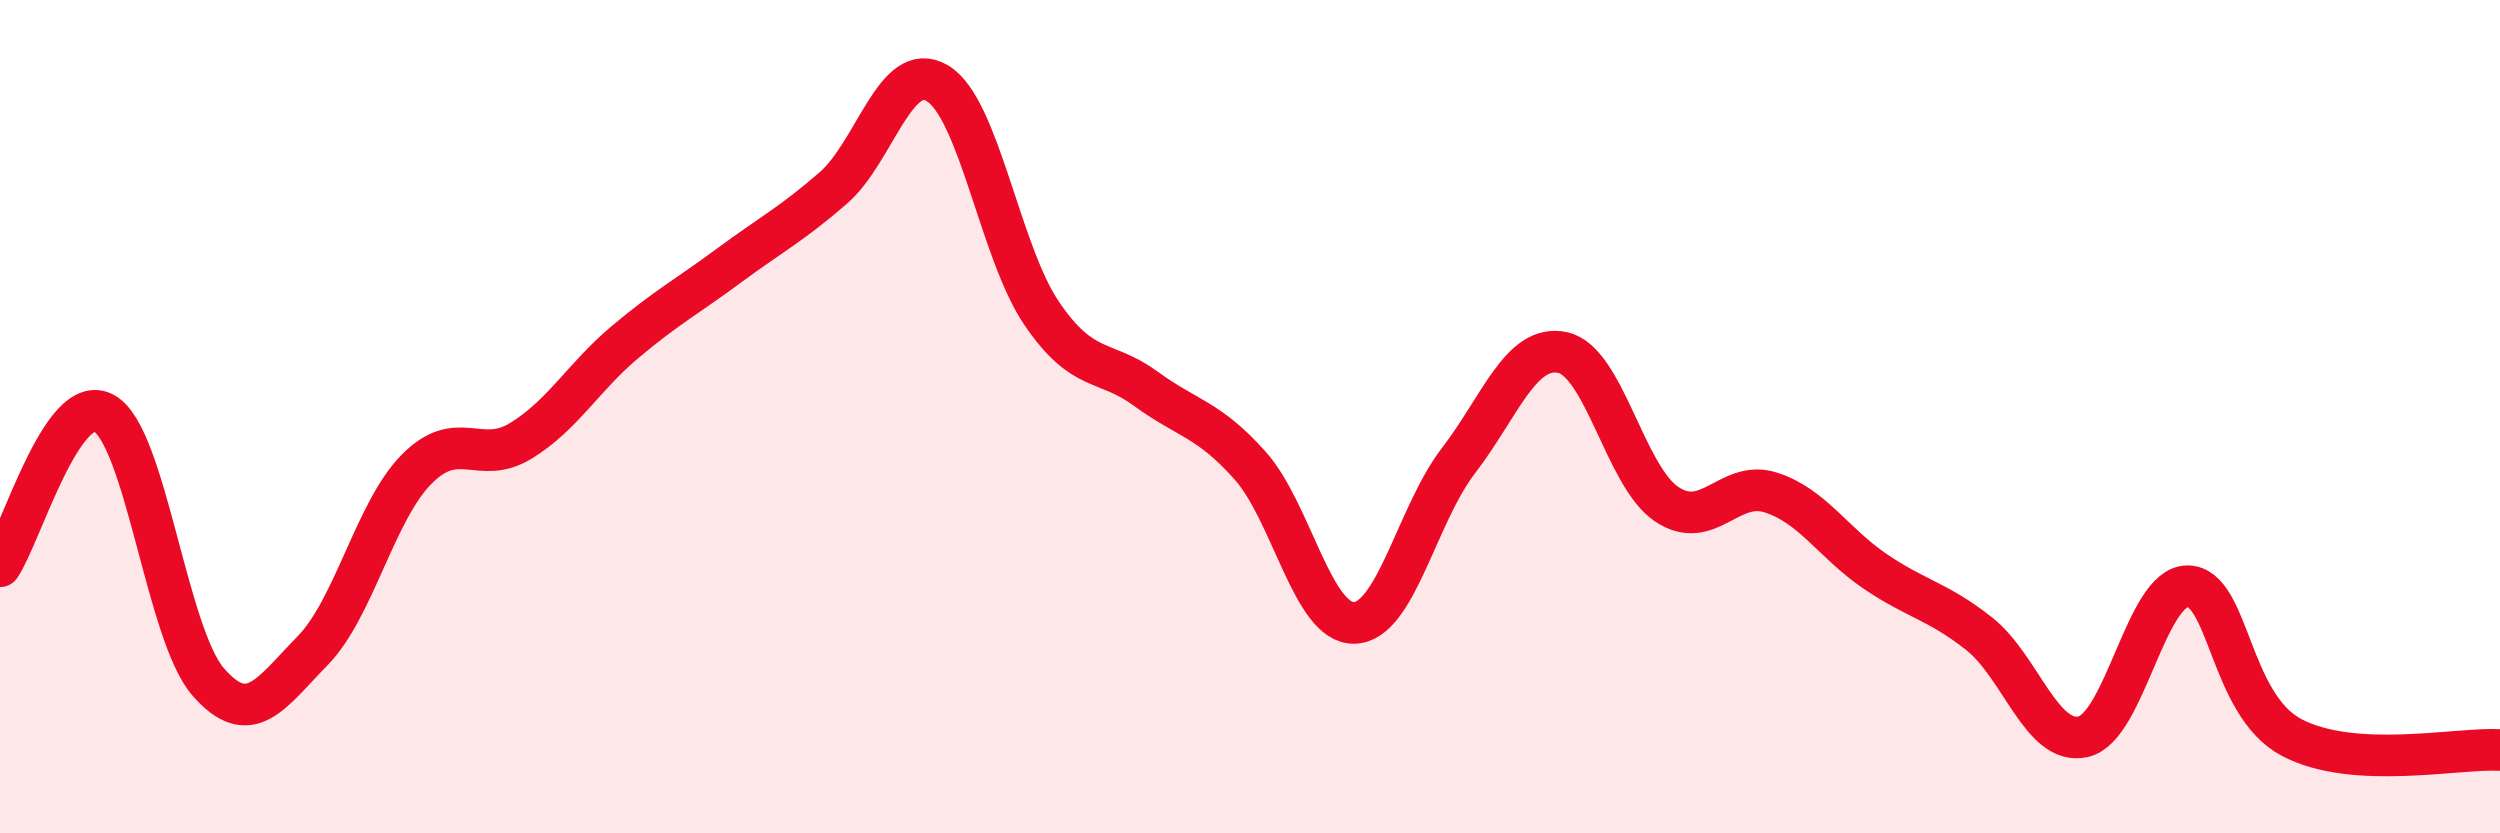
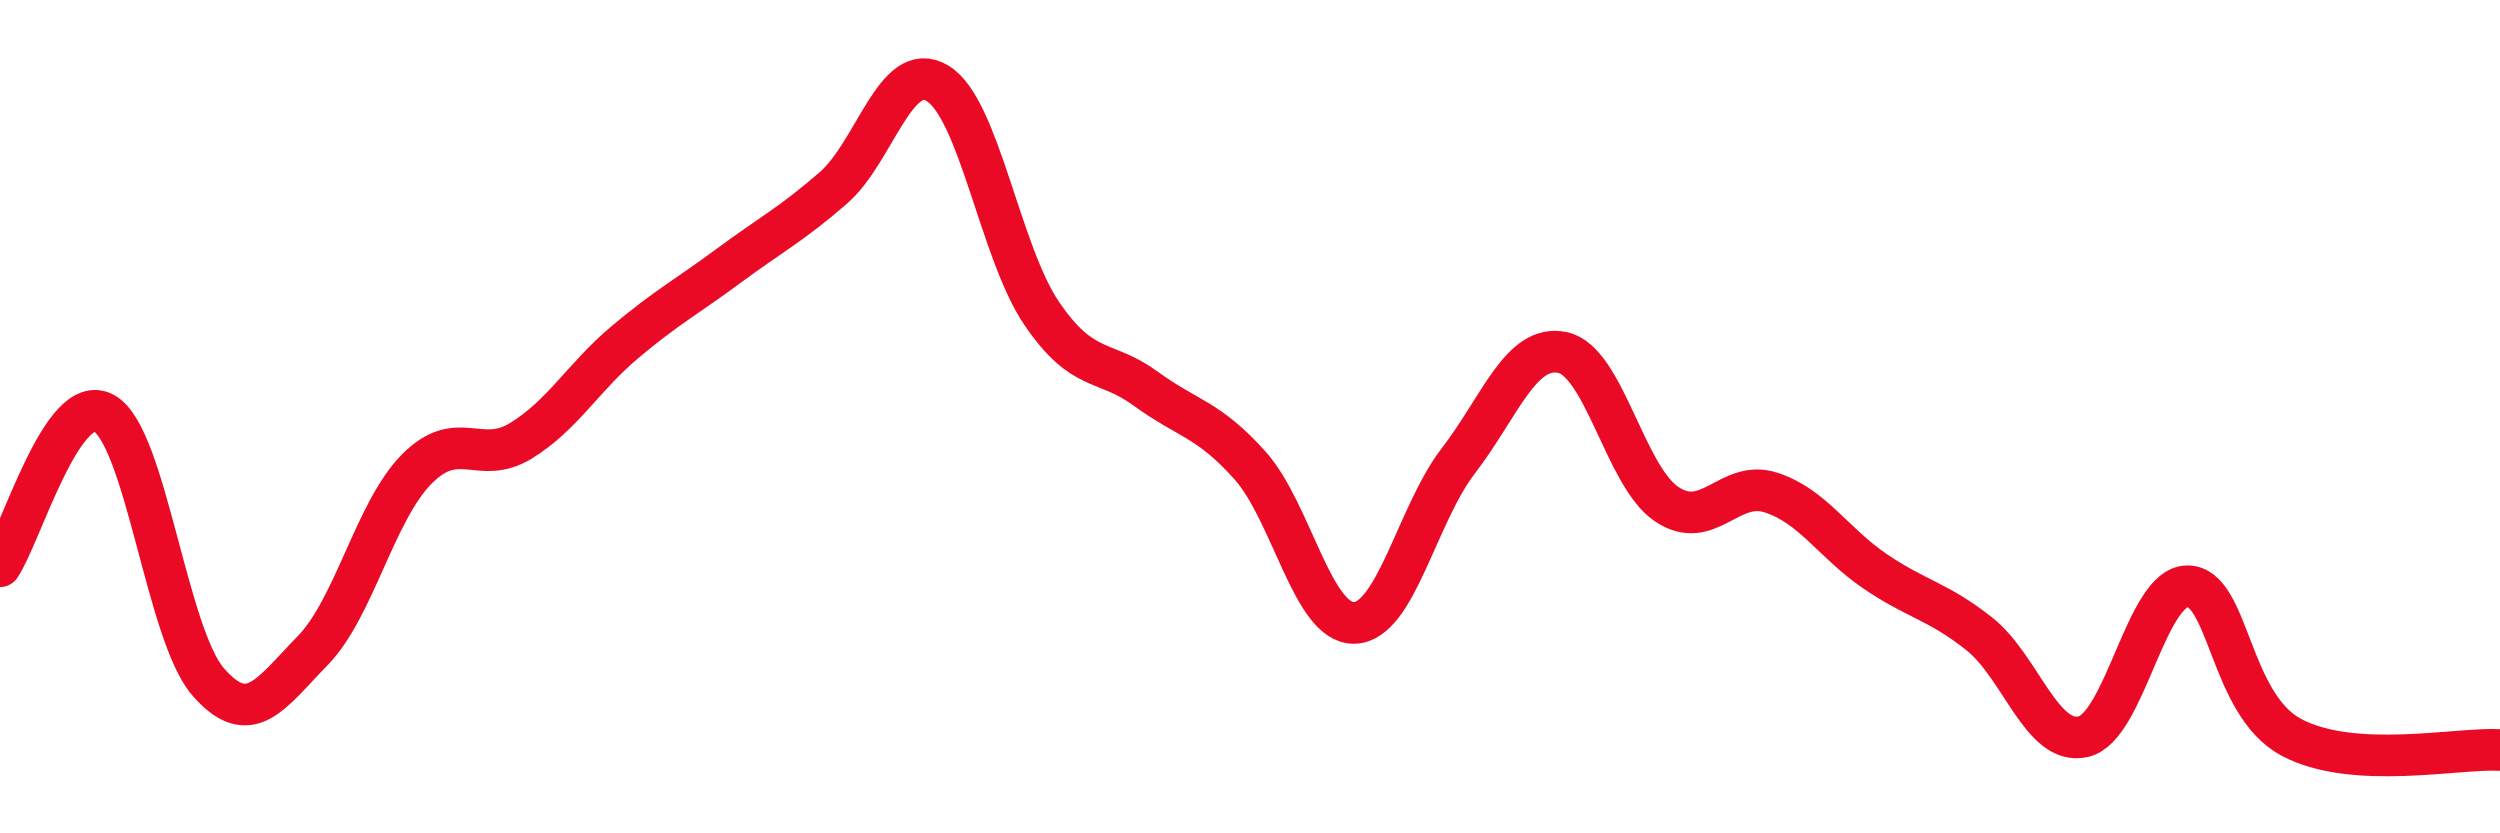
<svg xmlns="http://www.w3.org/2000/svg" width="60" height="20" viewBox="0 0 60 20">
-   <path d="M 0,13.59 C 0.5,12.86 1.5,9.36 2.5,9.92 C 3.5,10.48 4,15.23 5,16.37 C 6,17.51 6.5,16.64 7.5,15.62 C 8.5,14.6 9,12.27 10,11.26 C 11,10.25 11.5,11.19 12.5,10.58 C 13.5,9.97 14,9.05 15,8.21 C 16,7.37 16.5,7.11 17.5,6.37 C 18.5,5.63 19,5.38 20,4.51 C 21,3.64 21.5,1.4 22.5,2 C 23.5,2.6 24,6.05 25,7.52 C 26,8.99 26.5,8.6 27.5,9.33 C 28.5,10.06 29,10.05 30,11.17 C 31,12.29 31.5,14.97 32.5,14.95 C 33.5,14.93 34,12.36 35,11.06 C 36,9.76 36.5,8.25 37.5,8.46 C 38.5,8.67 39,11.43 40,12.1 C 41,12.77 41.5,11.5 42.5,11.82 C 43.5,12.14 44,13.03 45,13.71 C 46,14.39 46.5,14.42 47.5,15.21 C 48.5,16 49,17.91 50,17.68 C 51,17.45 51.5,14.07 52.5,14.07 C 53.5,14.07 53.5,16.91 55,17.7 C 56.5,18.49 59,17.94 60,18L60 20L0 20Z" fill="#EB0A25" opacity="0.1" stroke-linecap="round" stroke-linejoin="round" />
  <path d="M 0,13.59 C 0.5,12.86 1.5,9.36 2.5,9.92 C 3.5,10.48 4,15.23 5,16.37 C 6,17.51 6.5,16.64 7.5,15.62 C 8.5,14.6 9,12.27 10,11.26 C 11,10.25 11.5,11.19 12.5,10.58 C 13.5,9.97 14,9.05 15,8.21 C 16,7.37 16.5,7.11 17.5,6.37 C 18.5,5.63 19,5.38 20,4.51 C 21,3.64 21.5,1.4 22.5,2 C 23.5,2.6 24,6.05 25,7.52 C 26,8.99 26.5,8.6 27.5,9.33 C 28.5,10.06 29,10.05 30,11.17 C 31,12.29 31.5,14.97 32.5,14.95 C 33.5,14.93 34,12.36 35,11.06 C 36,9.76 36.5,8.25 37.5,8.46 C 38.5,8.67 39,11.43 40,12.1 C 41,12.77 41.5,11.5 42.5,11.82 C 43.5,12.14 44,13.03 45,13.71 C 46,14.39 46.5,14.42 47.5,15.21 C 48.5,16 49,17.91 50,17.68 C 51,17.45 51.5,14.07 52.5,14.07 C 53.5,14.07 53.5,16.91 55,17.7 C 56.5,18.49 59,17.94 60,18" stroke="#EB0A25" stroke-width="1" fill="none" stroke-linecap="round" stroke-linejoin="round" />
</svg>